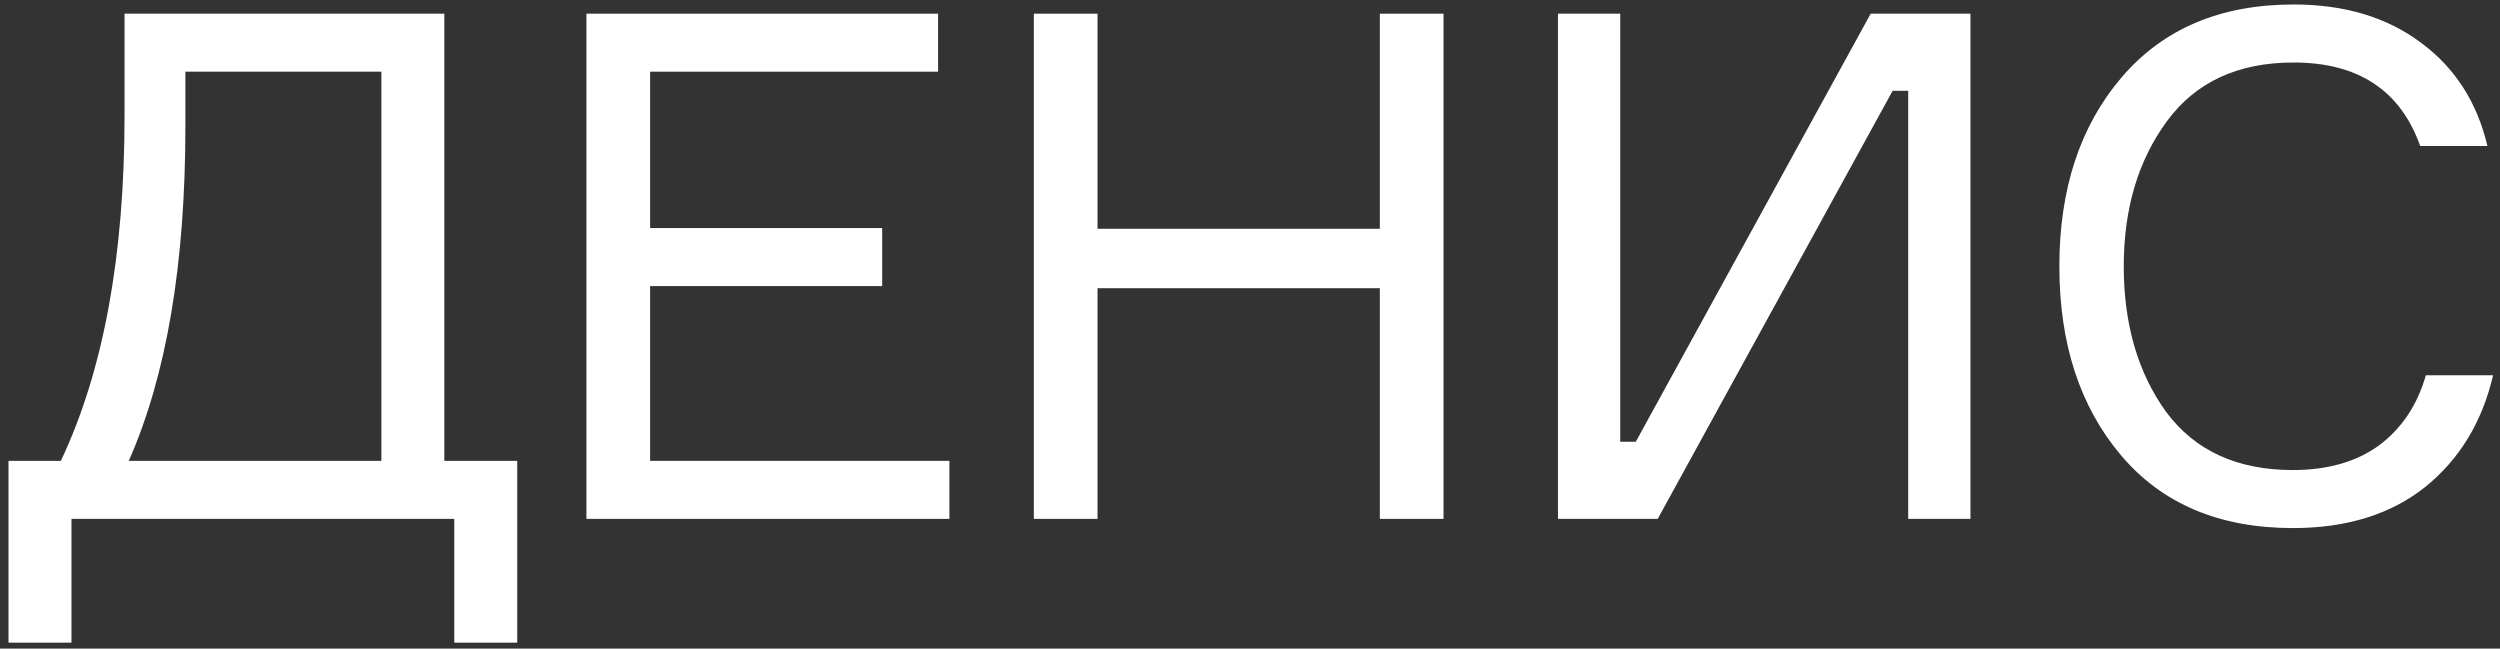
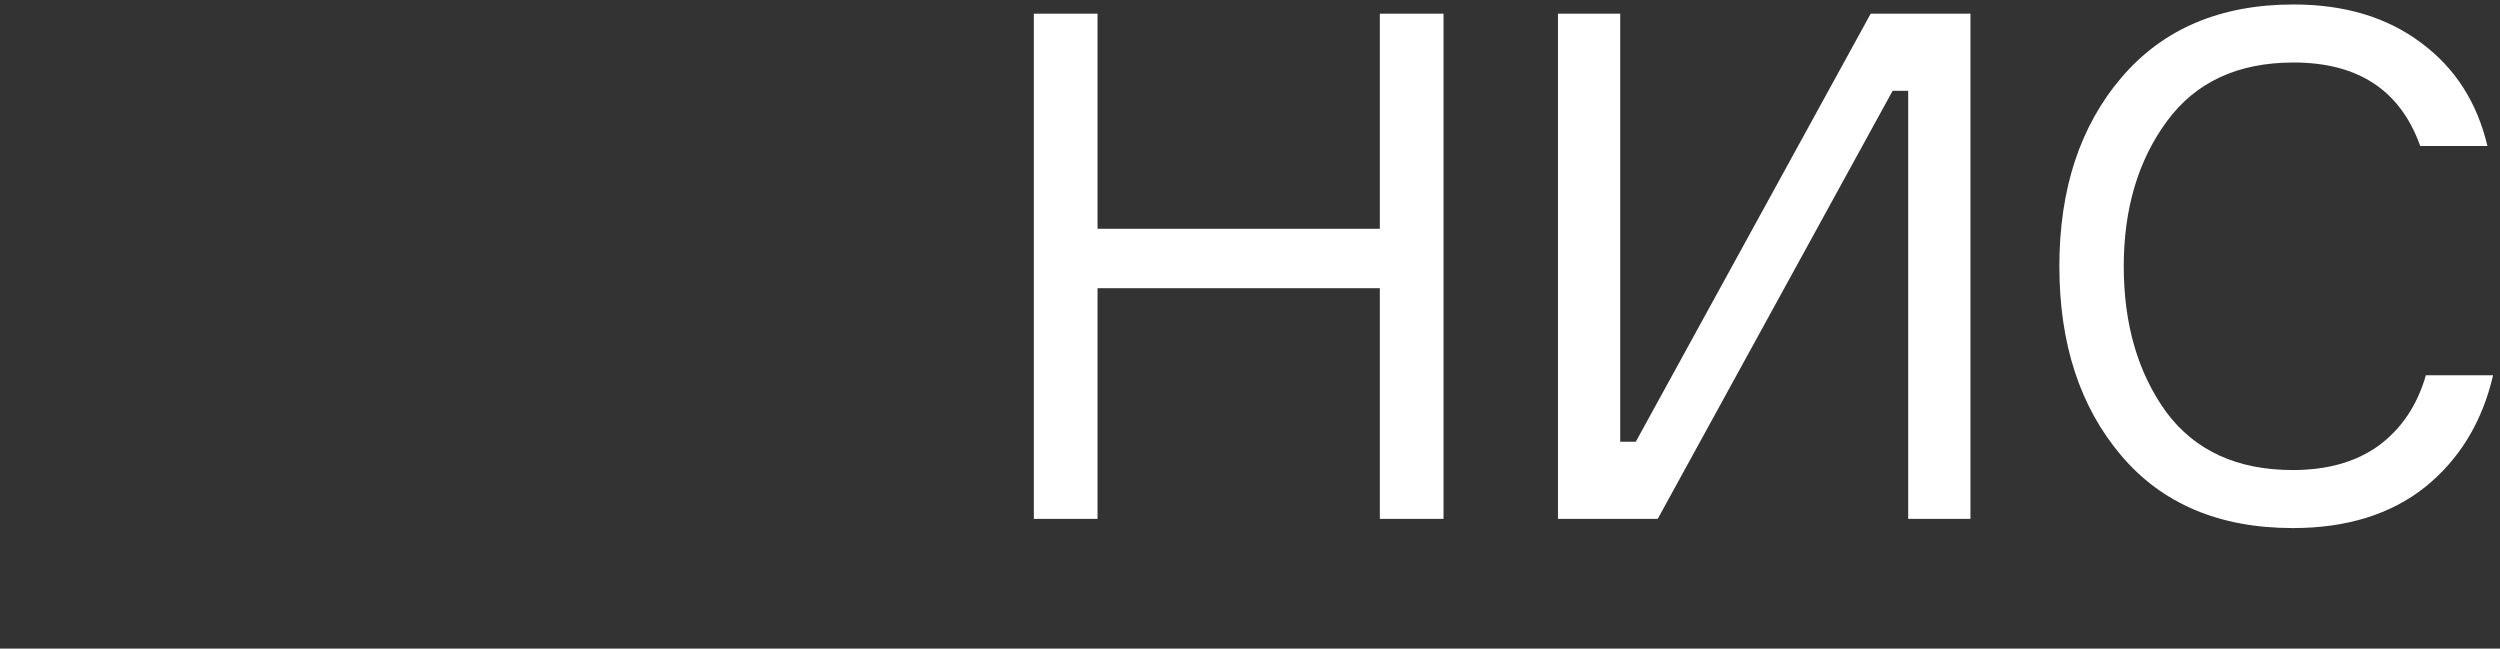
<svg xmlns="http://www.w3.org/2000/svg" width="212" height="55" viewBox="0 0 212 55" fill="none">
  <rect x="0" y="0" width="212" height="55" fill="#333333" stroke="none" />
-   <path d="M37.681 39.08H43.861V54.5H38.521V44L6.061 44L6.061 54.5H0.721L0.721 39.08H5.161C8.761 31.48 10.561 21.72 10.561 9.8L10.561 1.16L37.681 1.16L37.681 39.08ZM32.341 39.08L32.341 6.08L15.721 6.08V10.7C15.721 22.38 14.121 31.84 10.921 39.08L32.341 39.08Z" fill="white" />
-   <path d="M55.13 39.08L80.51 39.08L80.51 44L49.73 44L49.73 1.16L79.549 1.16V6.08L55.13 6.08V19.34L74.809 19.34V24.26L55.13 24.26V39.08Z" fill="white" />
  <path d="M117.01 1.16L122.41 1.16L122.41 44L117.01 44L117.01 24.44L93.07 24.44L93.07 44H87.67L87.67 1.16L93.07 1.16V19.4L117.01 19.4V1.16Z" fill="white" />
  <path d="M132.115 1.16L137.395 1.16V37.46H138.715L158.635 1.16L167.095 1.16V44H161.815V7.7H160.495L140.575 44H132.115V1.16Z" fill="white" />
  <path d="M205.714 31.82H211.414C210.494 35.78 208.574 38.94 205.654 41.3C202.734 43.62 198.994 44.78 194.434 44.78C188.194 44.78 183.334 42.72 179.854 38.6C176.374 34.48 174.634 29.14 174.634 22.58C174.634 16.02 176.394 10.68 179.914 6.56C183.434 2.44 188.294 0.38 194.494 0.38C198.814 0.38 202.414 1.46 205.294 3.62C208.174 5.74 210.054 8.66 210.934 12.38L205.234 12.38C203.554 7.66 199.974 5.3 194.494 5.3C189.774 5.3 186.194 6.96 183.754 10.28C181.314 13.6 180.094 17.7 180.094 22.58C180.094 27.5 181.294 31.62 183.694 34.94C186.134 38.22 189.714 39.86 194.434 39.86C197.394 39.86 199.834 39.16 201.754 37.76C203.674 36.32 204.994 34.34 205.714 31.82Z" fill="white" />
</svg>